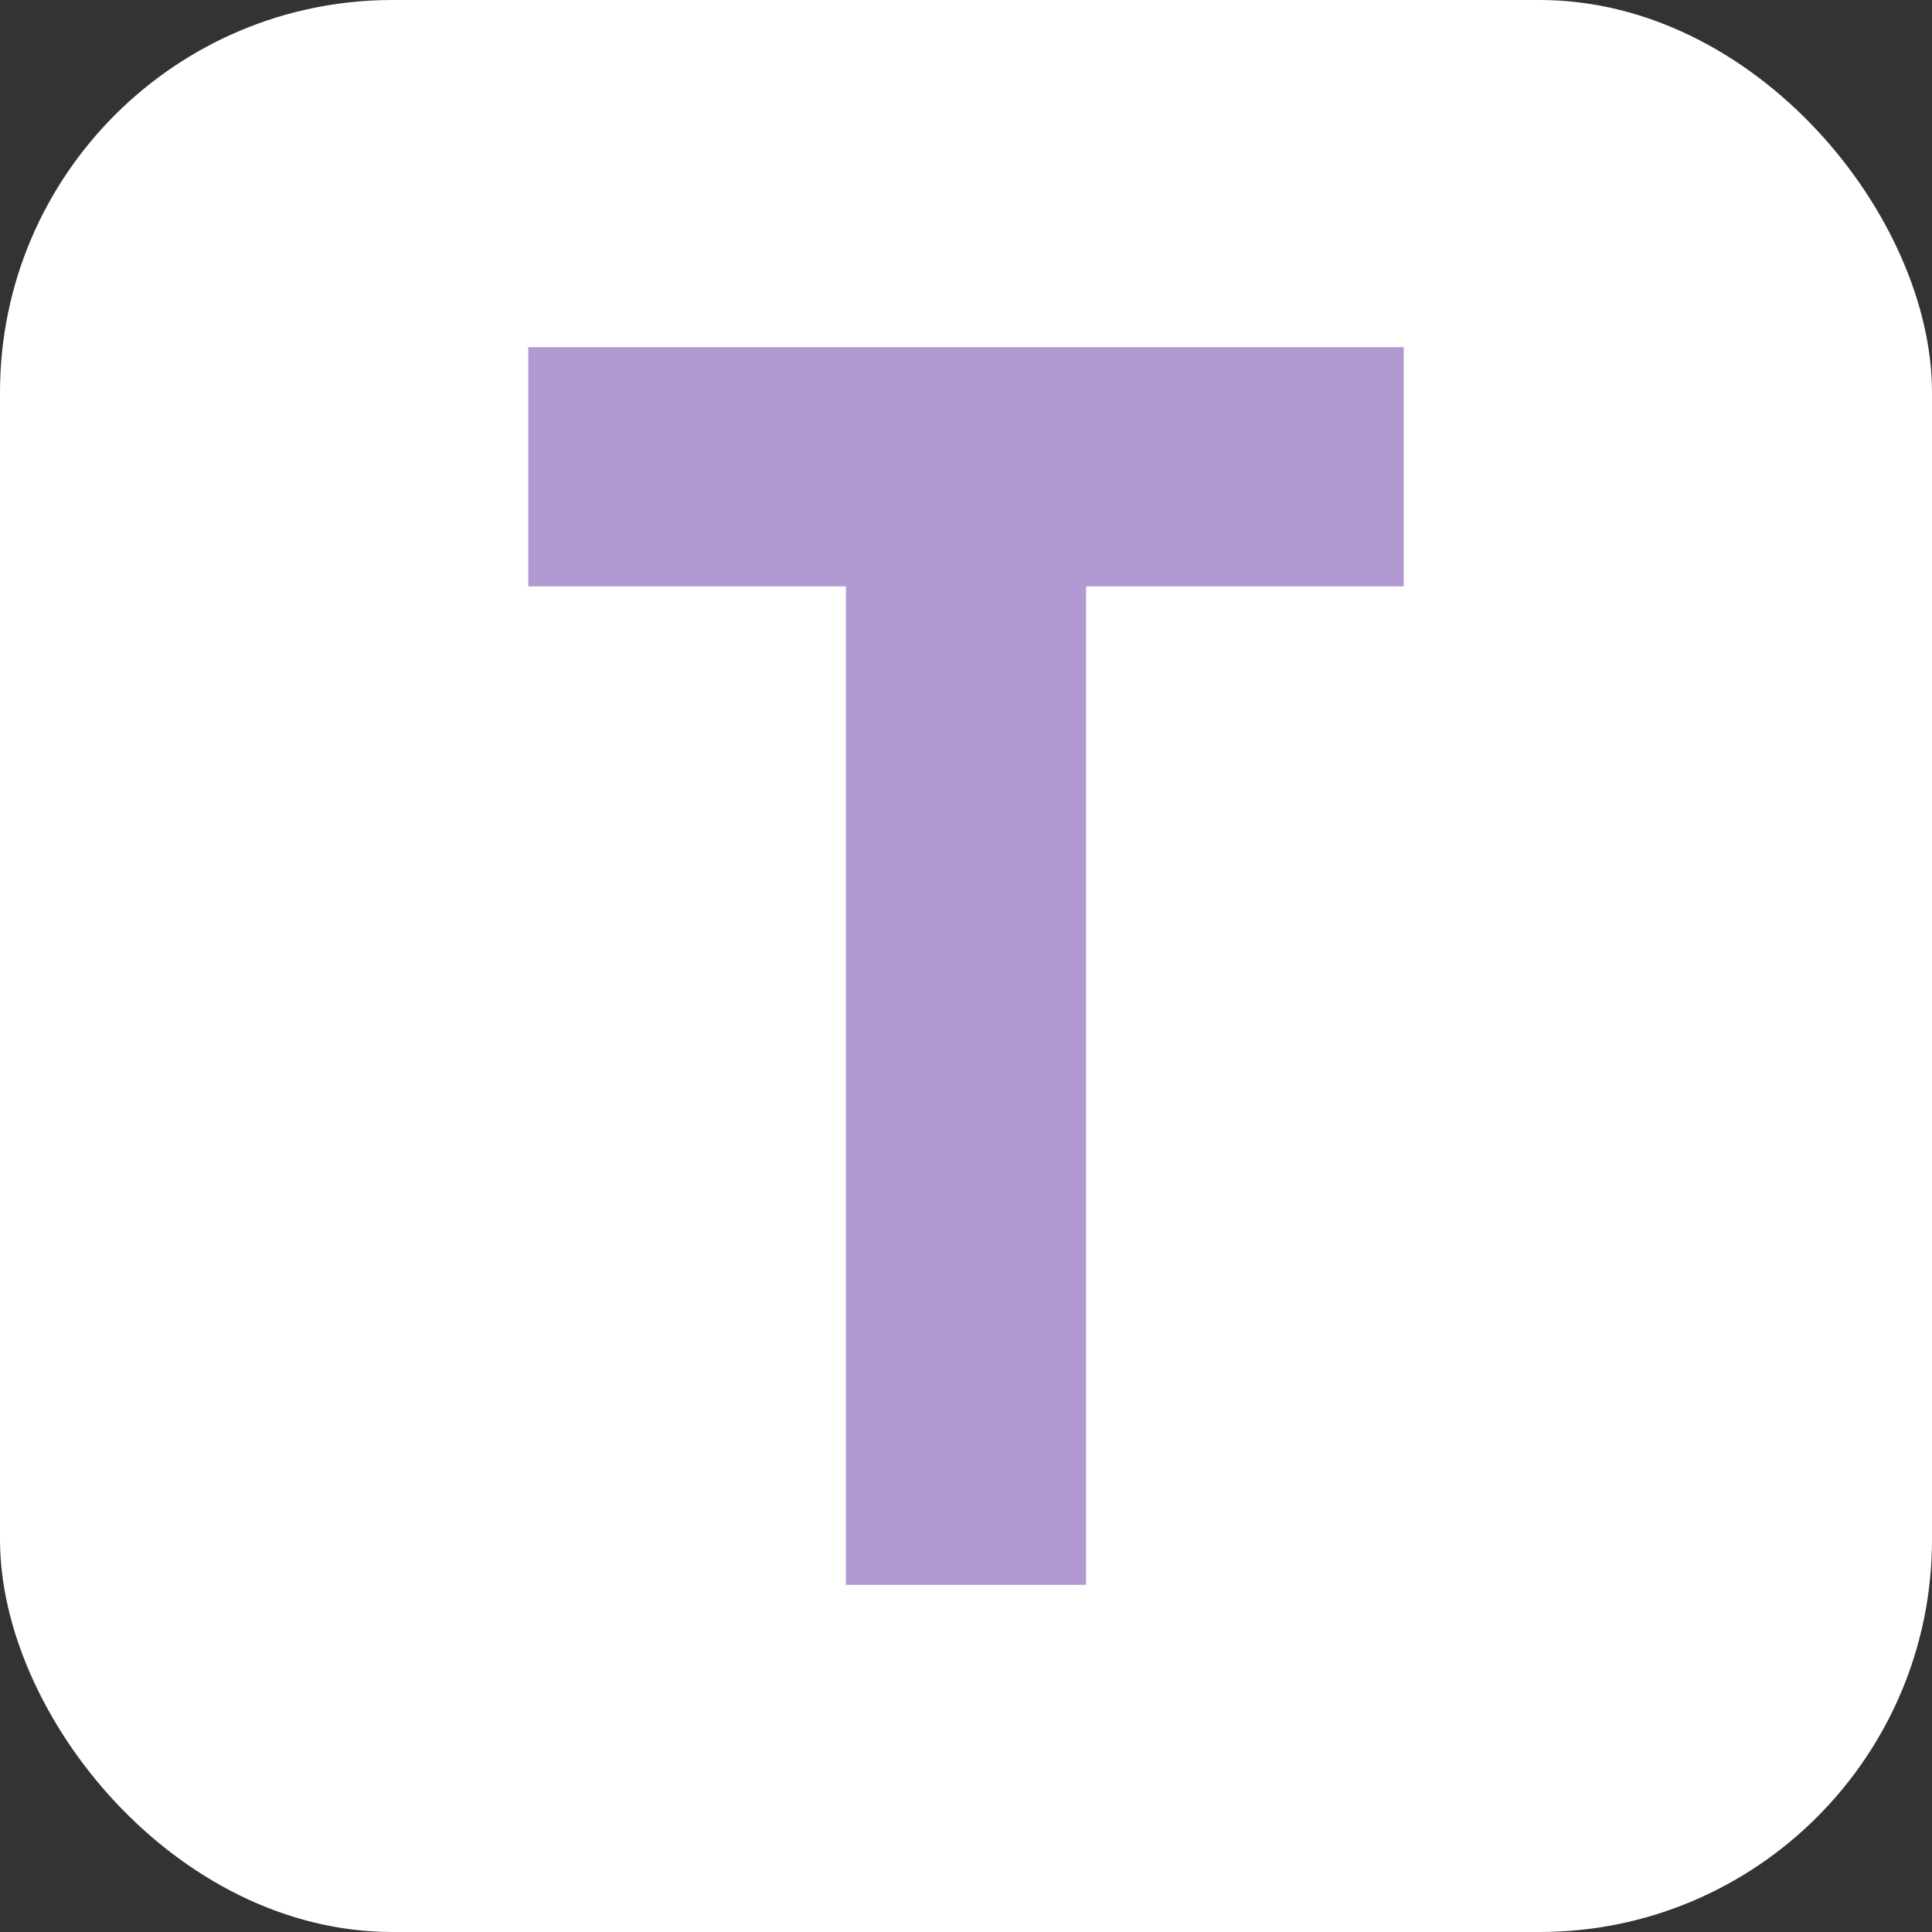
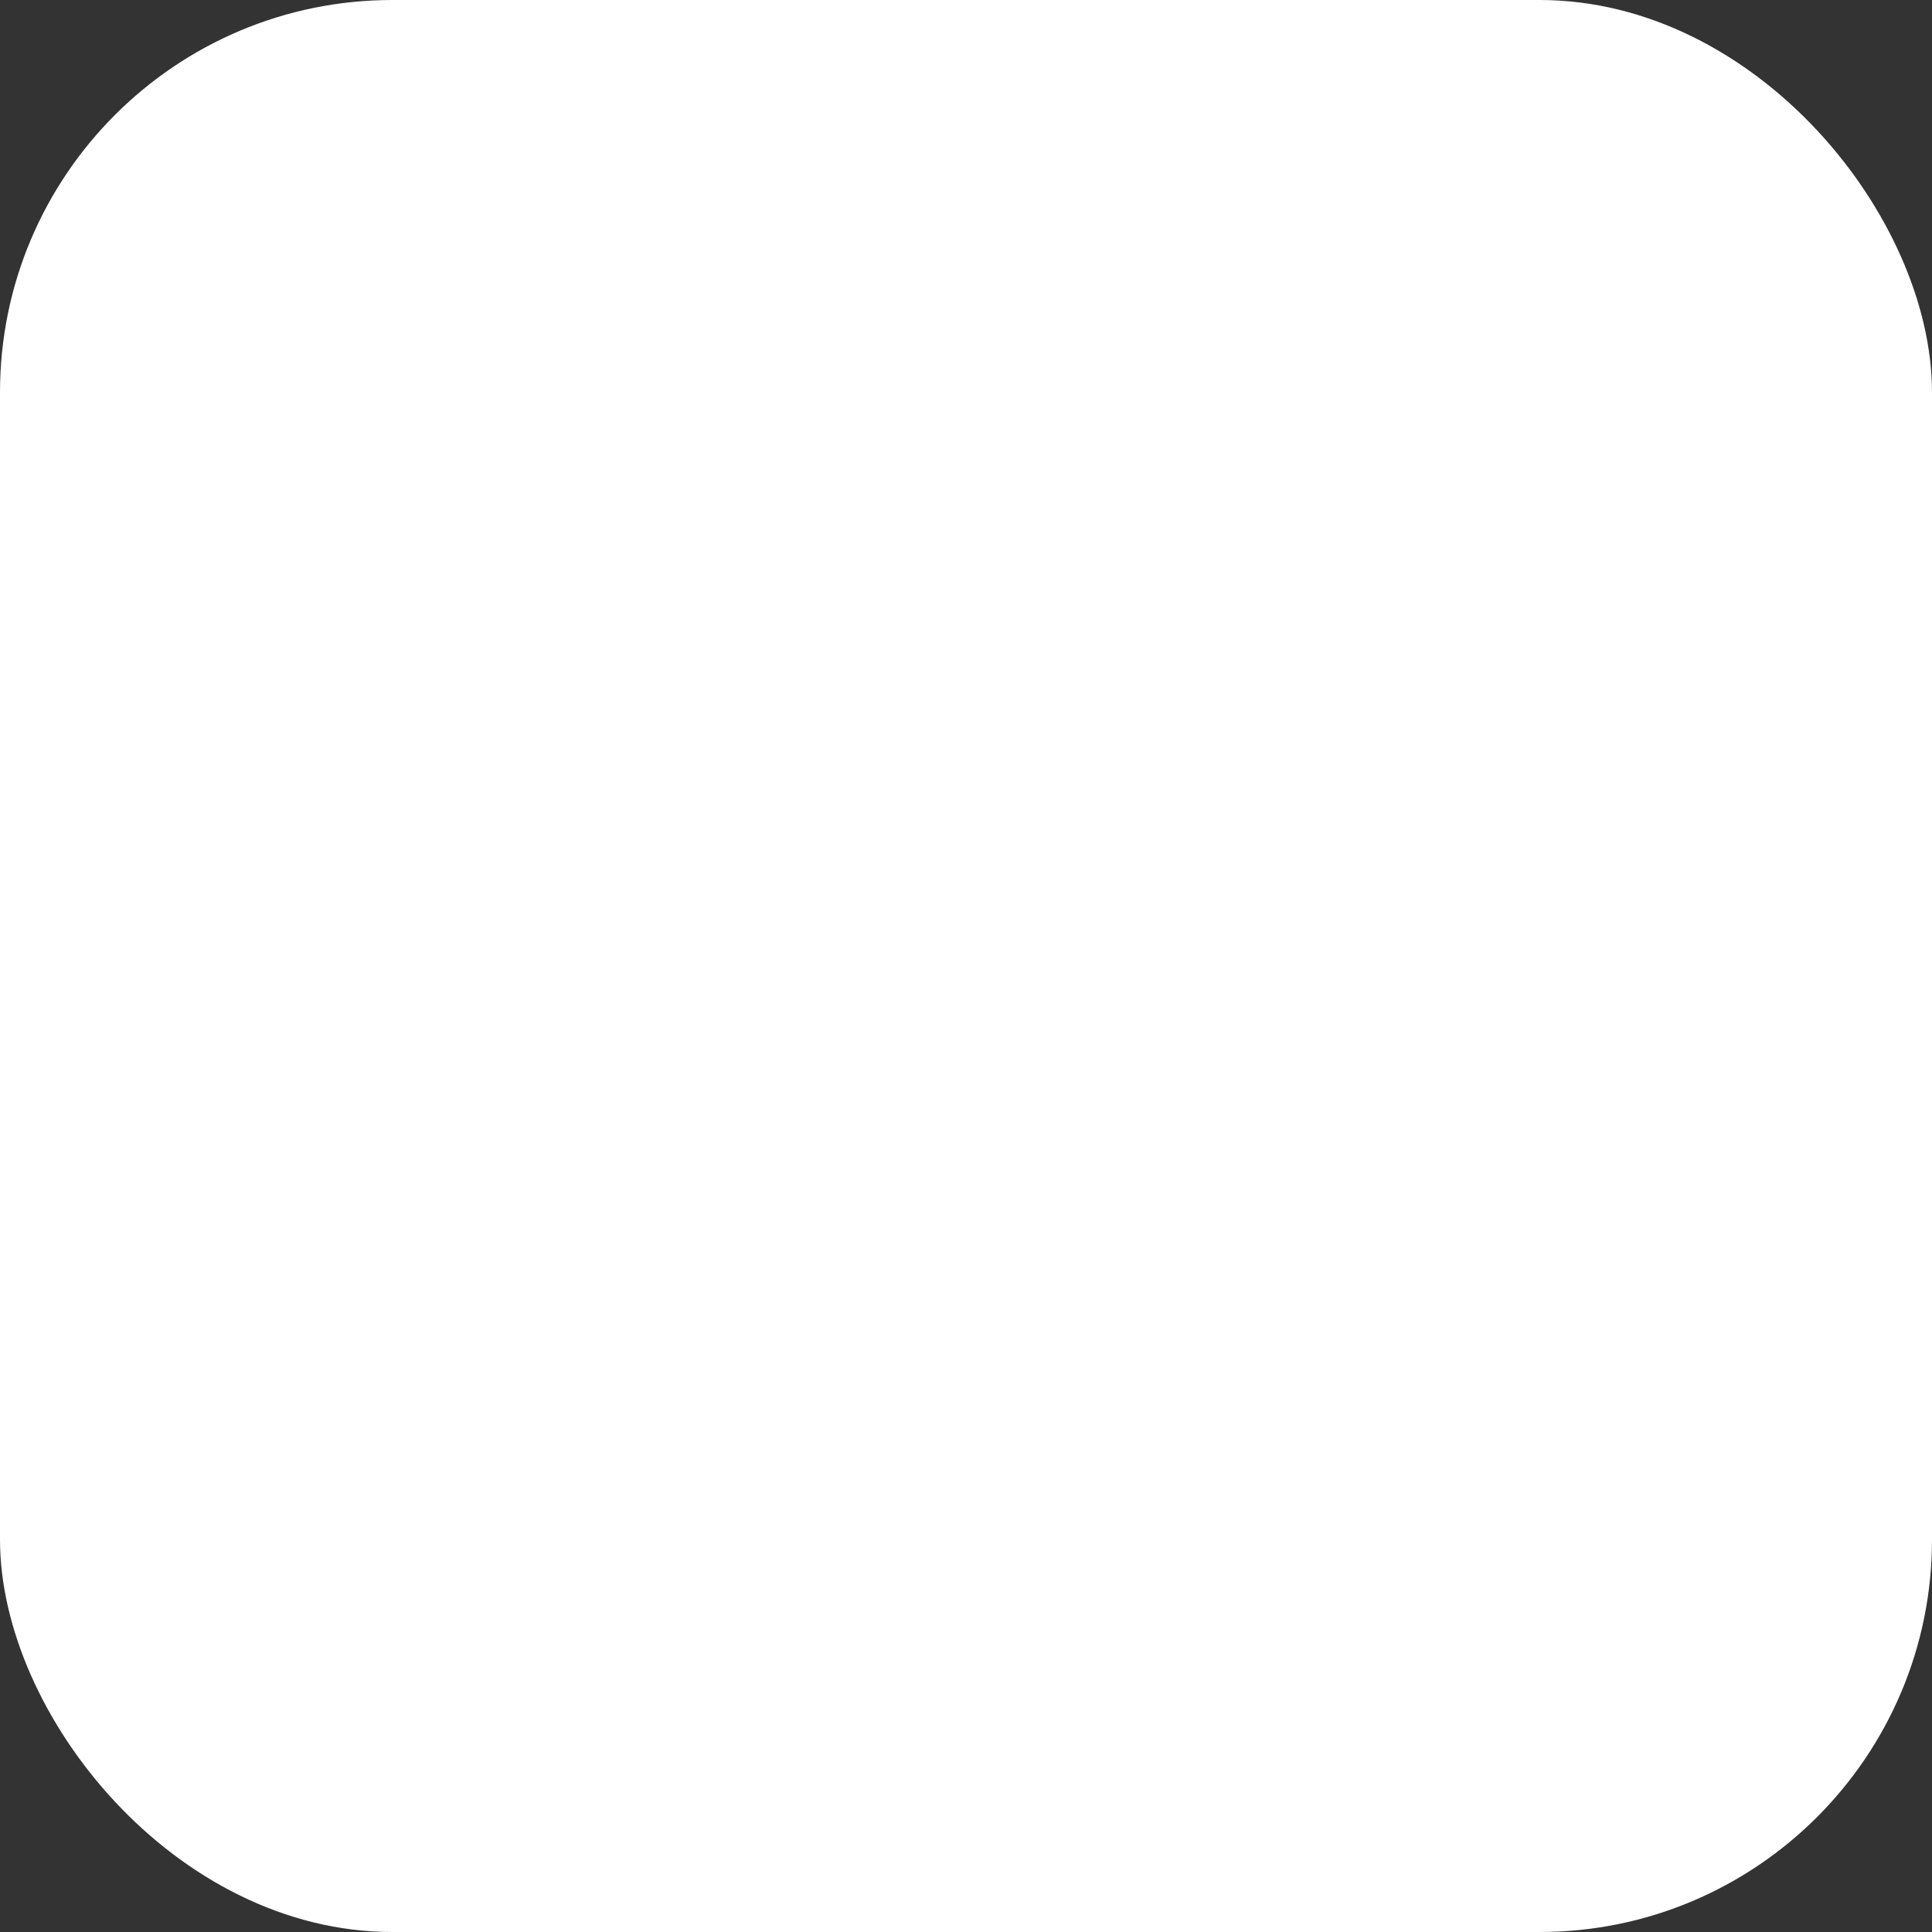
<svg xmlns="http://www.w3.org/2000/svg" fill="none" viewBox="0 0 64 64" height="64" width="64">
  <rect x="0" y="0" width="64" height="64" fill="#333333" stroke="none" />
  <rect fill="white" rx="13" height="64" width="64" />
-   <path stroke-width="7" stroke="#B299D2" fill="#B299D2" d="M21 15.925H31.522V49H32.478V15.925H43V15H21V15.925Z" />
</svg>